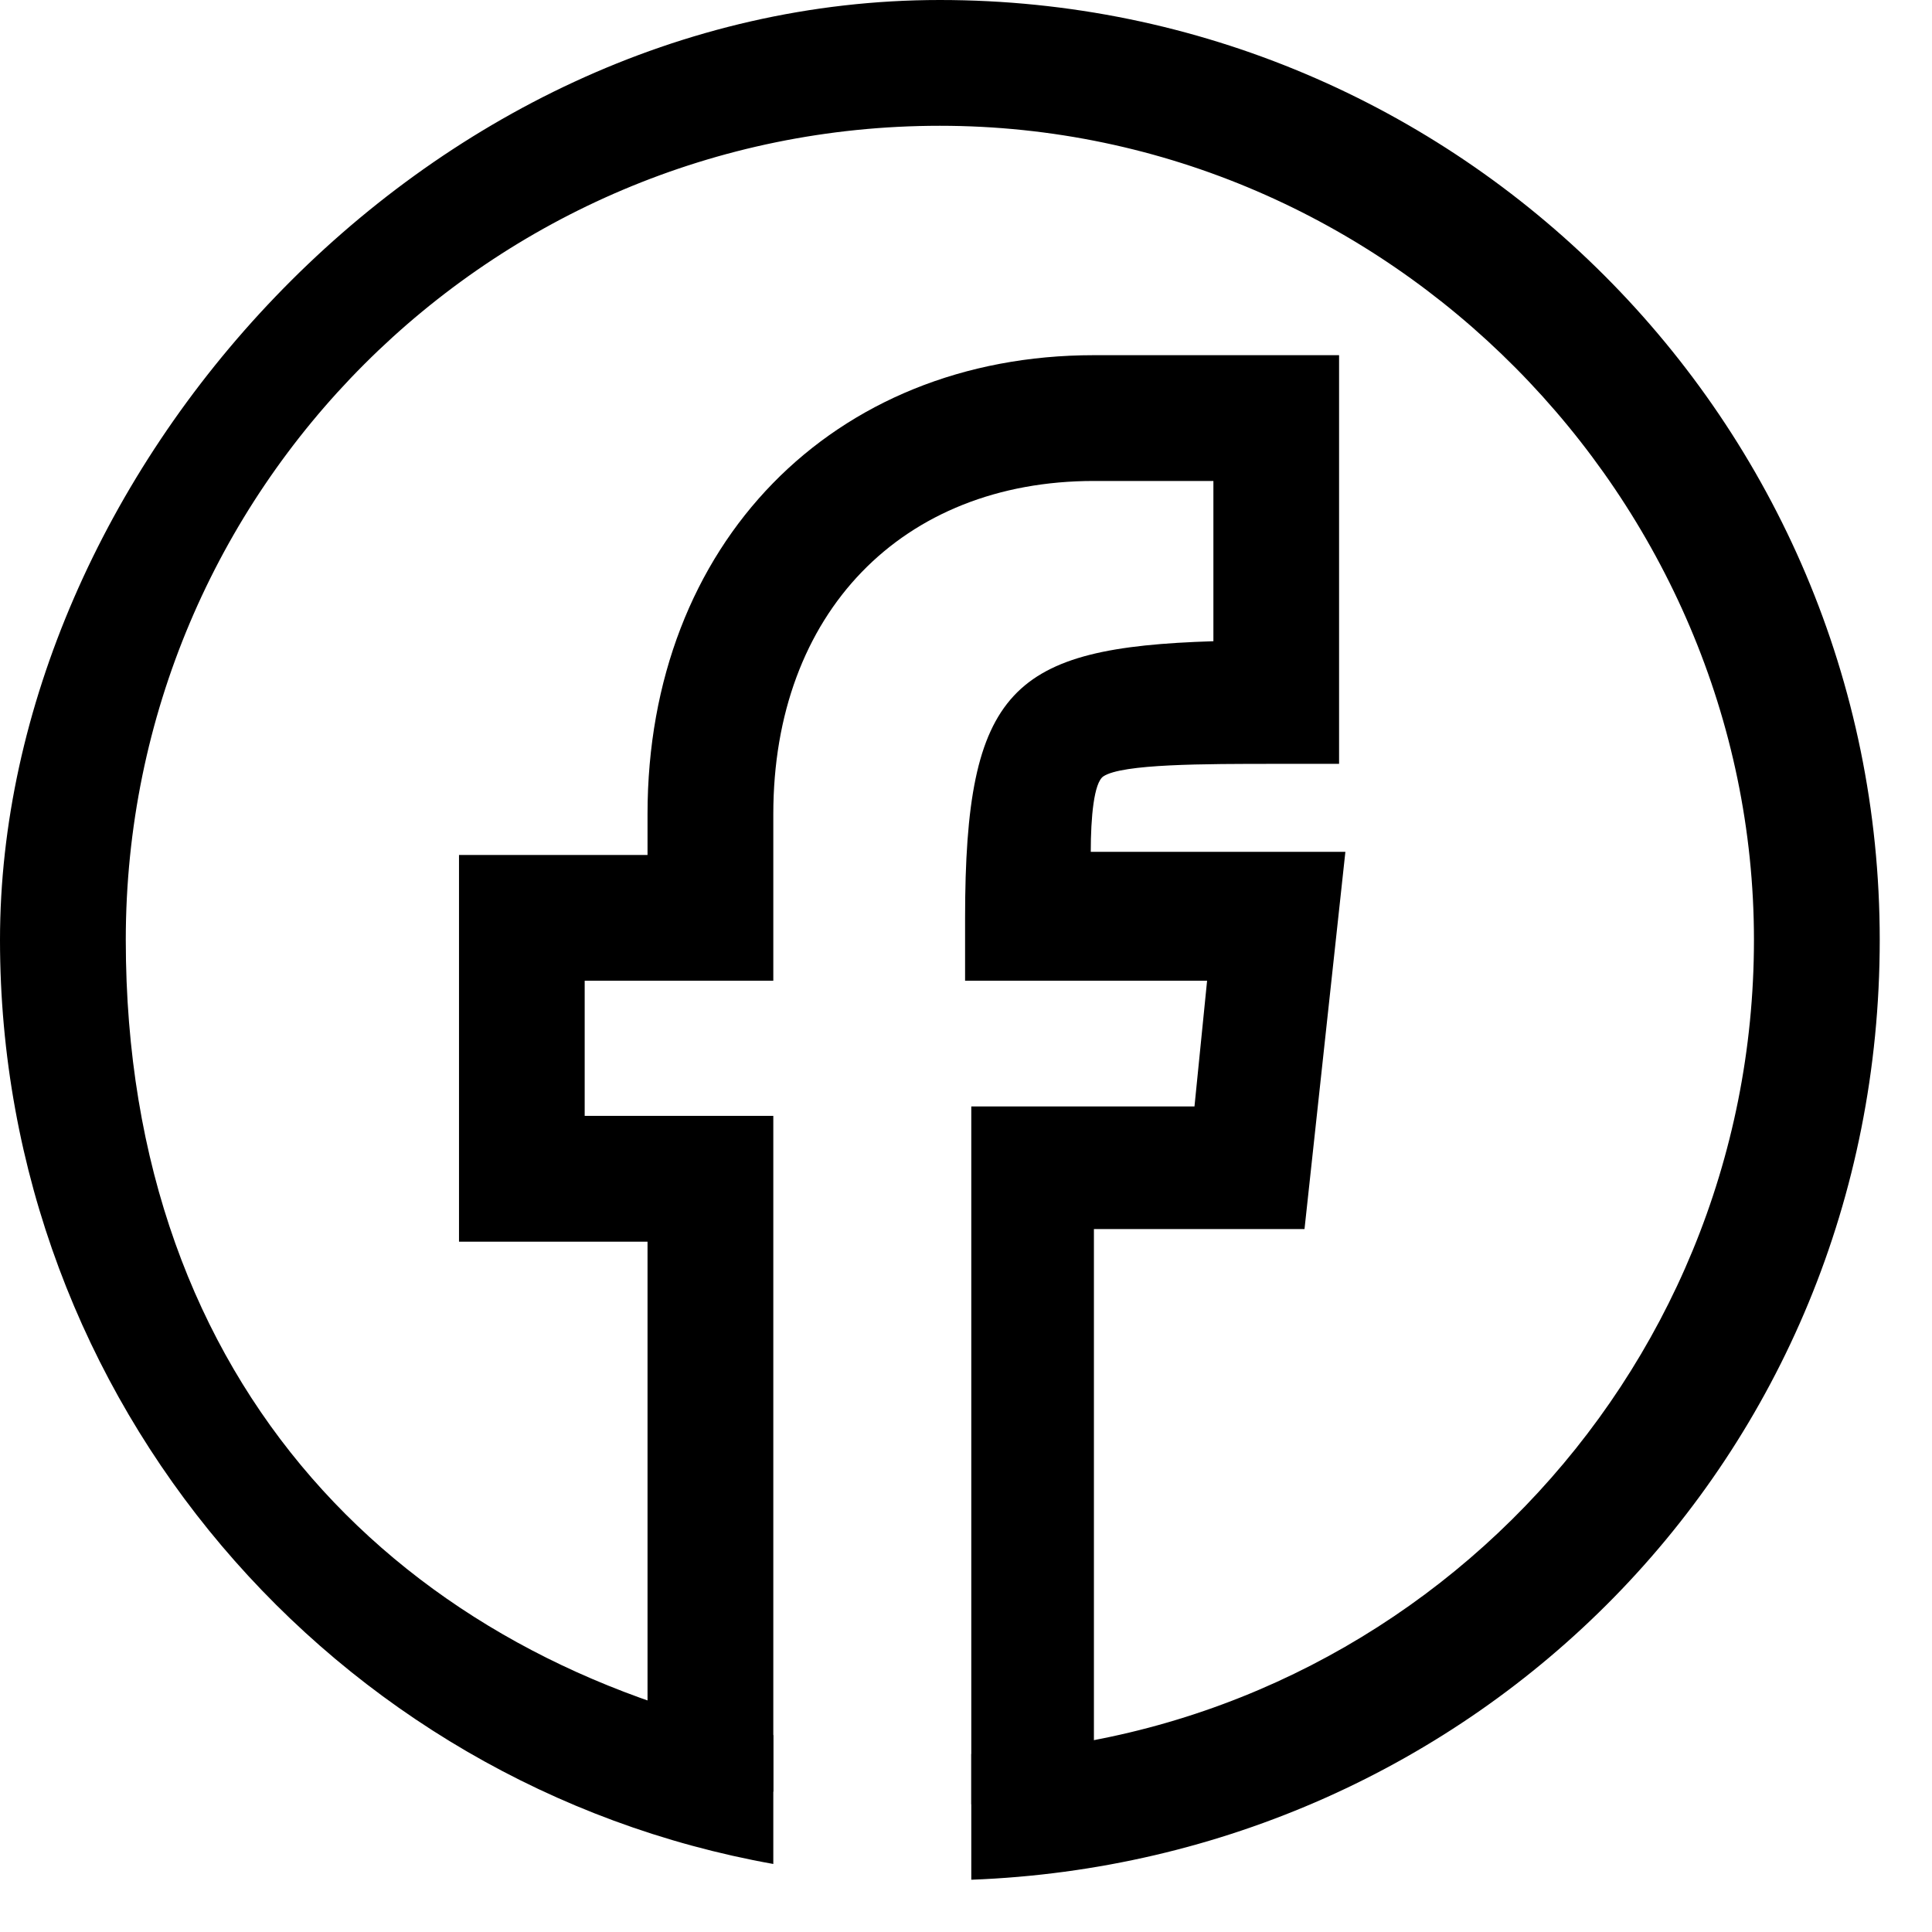
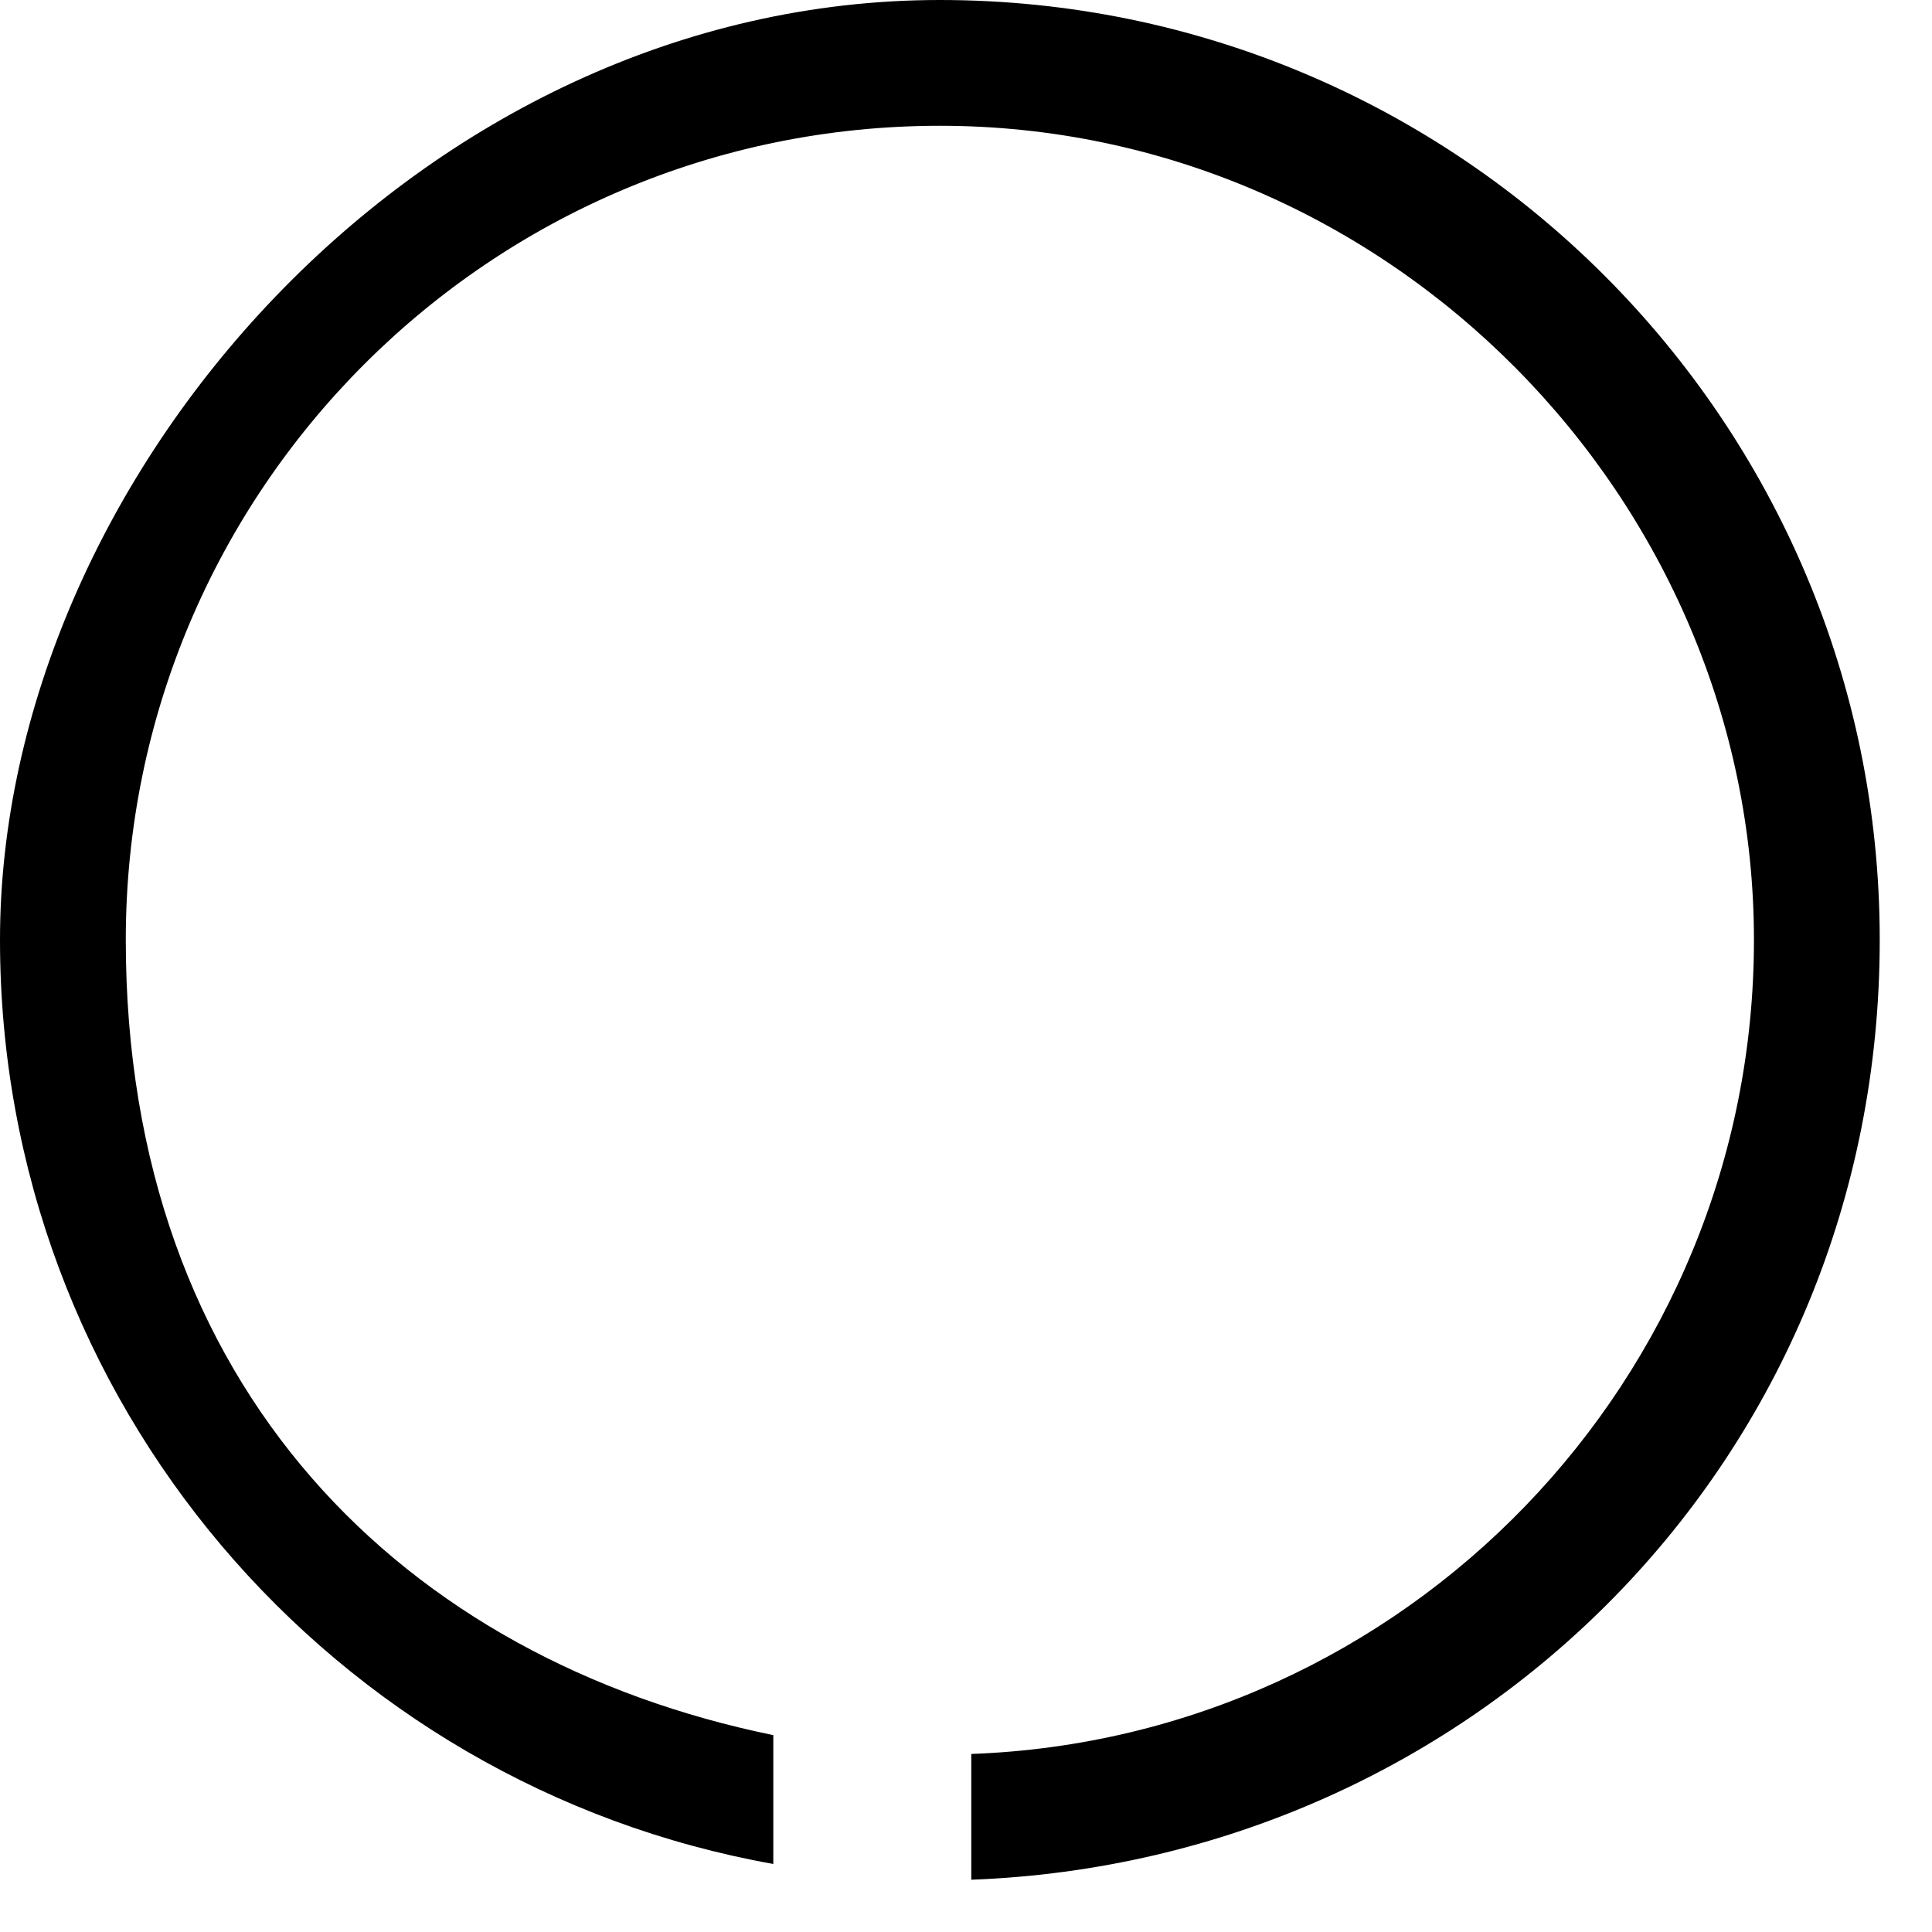
<svg xmlns="http://www.w3.org/2000/svg" width="19" height="19" viewBox="0 0 19 19" fill="none">
-   <path d="M10.789 17.744H9.552V10.881H11.747L11.871 9.645H9.491V9.027C9.491 6.77 9.954 6.368 11.933 6.306V4.73H10.758C8.872 4.73 7.605 6.028 7.605 8.006V9.645H5.75V10.974H7.605V17.62H6.368V12.211H4.514V8.408H6.368V8.006C6.368 5.348 8.192 3.493 10.758 3.493H13.169V7.512H12.551C11.84 7.512 11.036 7.512 10.851 7.635C10.758 7.697 10.727 8.037 10.727 8.377H13.231L12.829 12.087H10.758V17.713L10.789 17.744Z" fill="black" />
-   <path d="M9.552 17.249C13.818 17.095 17.249 13.571 17.249 9.243C17.249 4.915 13.664 1.237 9.243 1.237C4.822 1.237 1.237 4.822 1.237 9.243C1.237 13.664 3.988 16.322 7.605 17.064V18.331C3.277 17.558 0 13.787 0 9.243C0 4.699 4.142 0 9.243 0C14.344 0 18.486 4.142 18.486 9.243C18.486 14.344 14.498 18.3 9.552 18.486V17.249Z" fill="black" />
+   <path d="M9.552 17.249C13.818 17.095 17.249 13.571 17.249 9.243C17.249 4.915 13.664 1.237 9.243 1.237C4.822 1.237 1.237 4.822 1.237 9.243C1.237 13.664 3.988 16.322 7.605 17.064V18.331C3.277 17.558 0 13.787 0 9.243C0 4.699 4.142 0 9.243 0C14.344 0 18.486 4.142 18.486 9.243C18.486 14.344 14.498 18.3 9.552 18.486V17.249" fill="black" />
</svg>